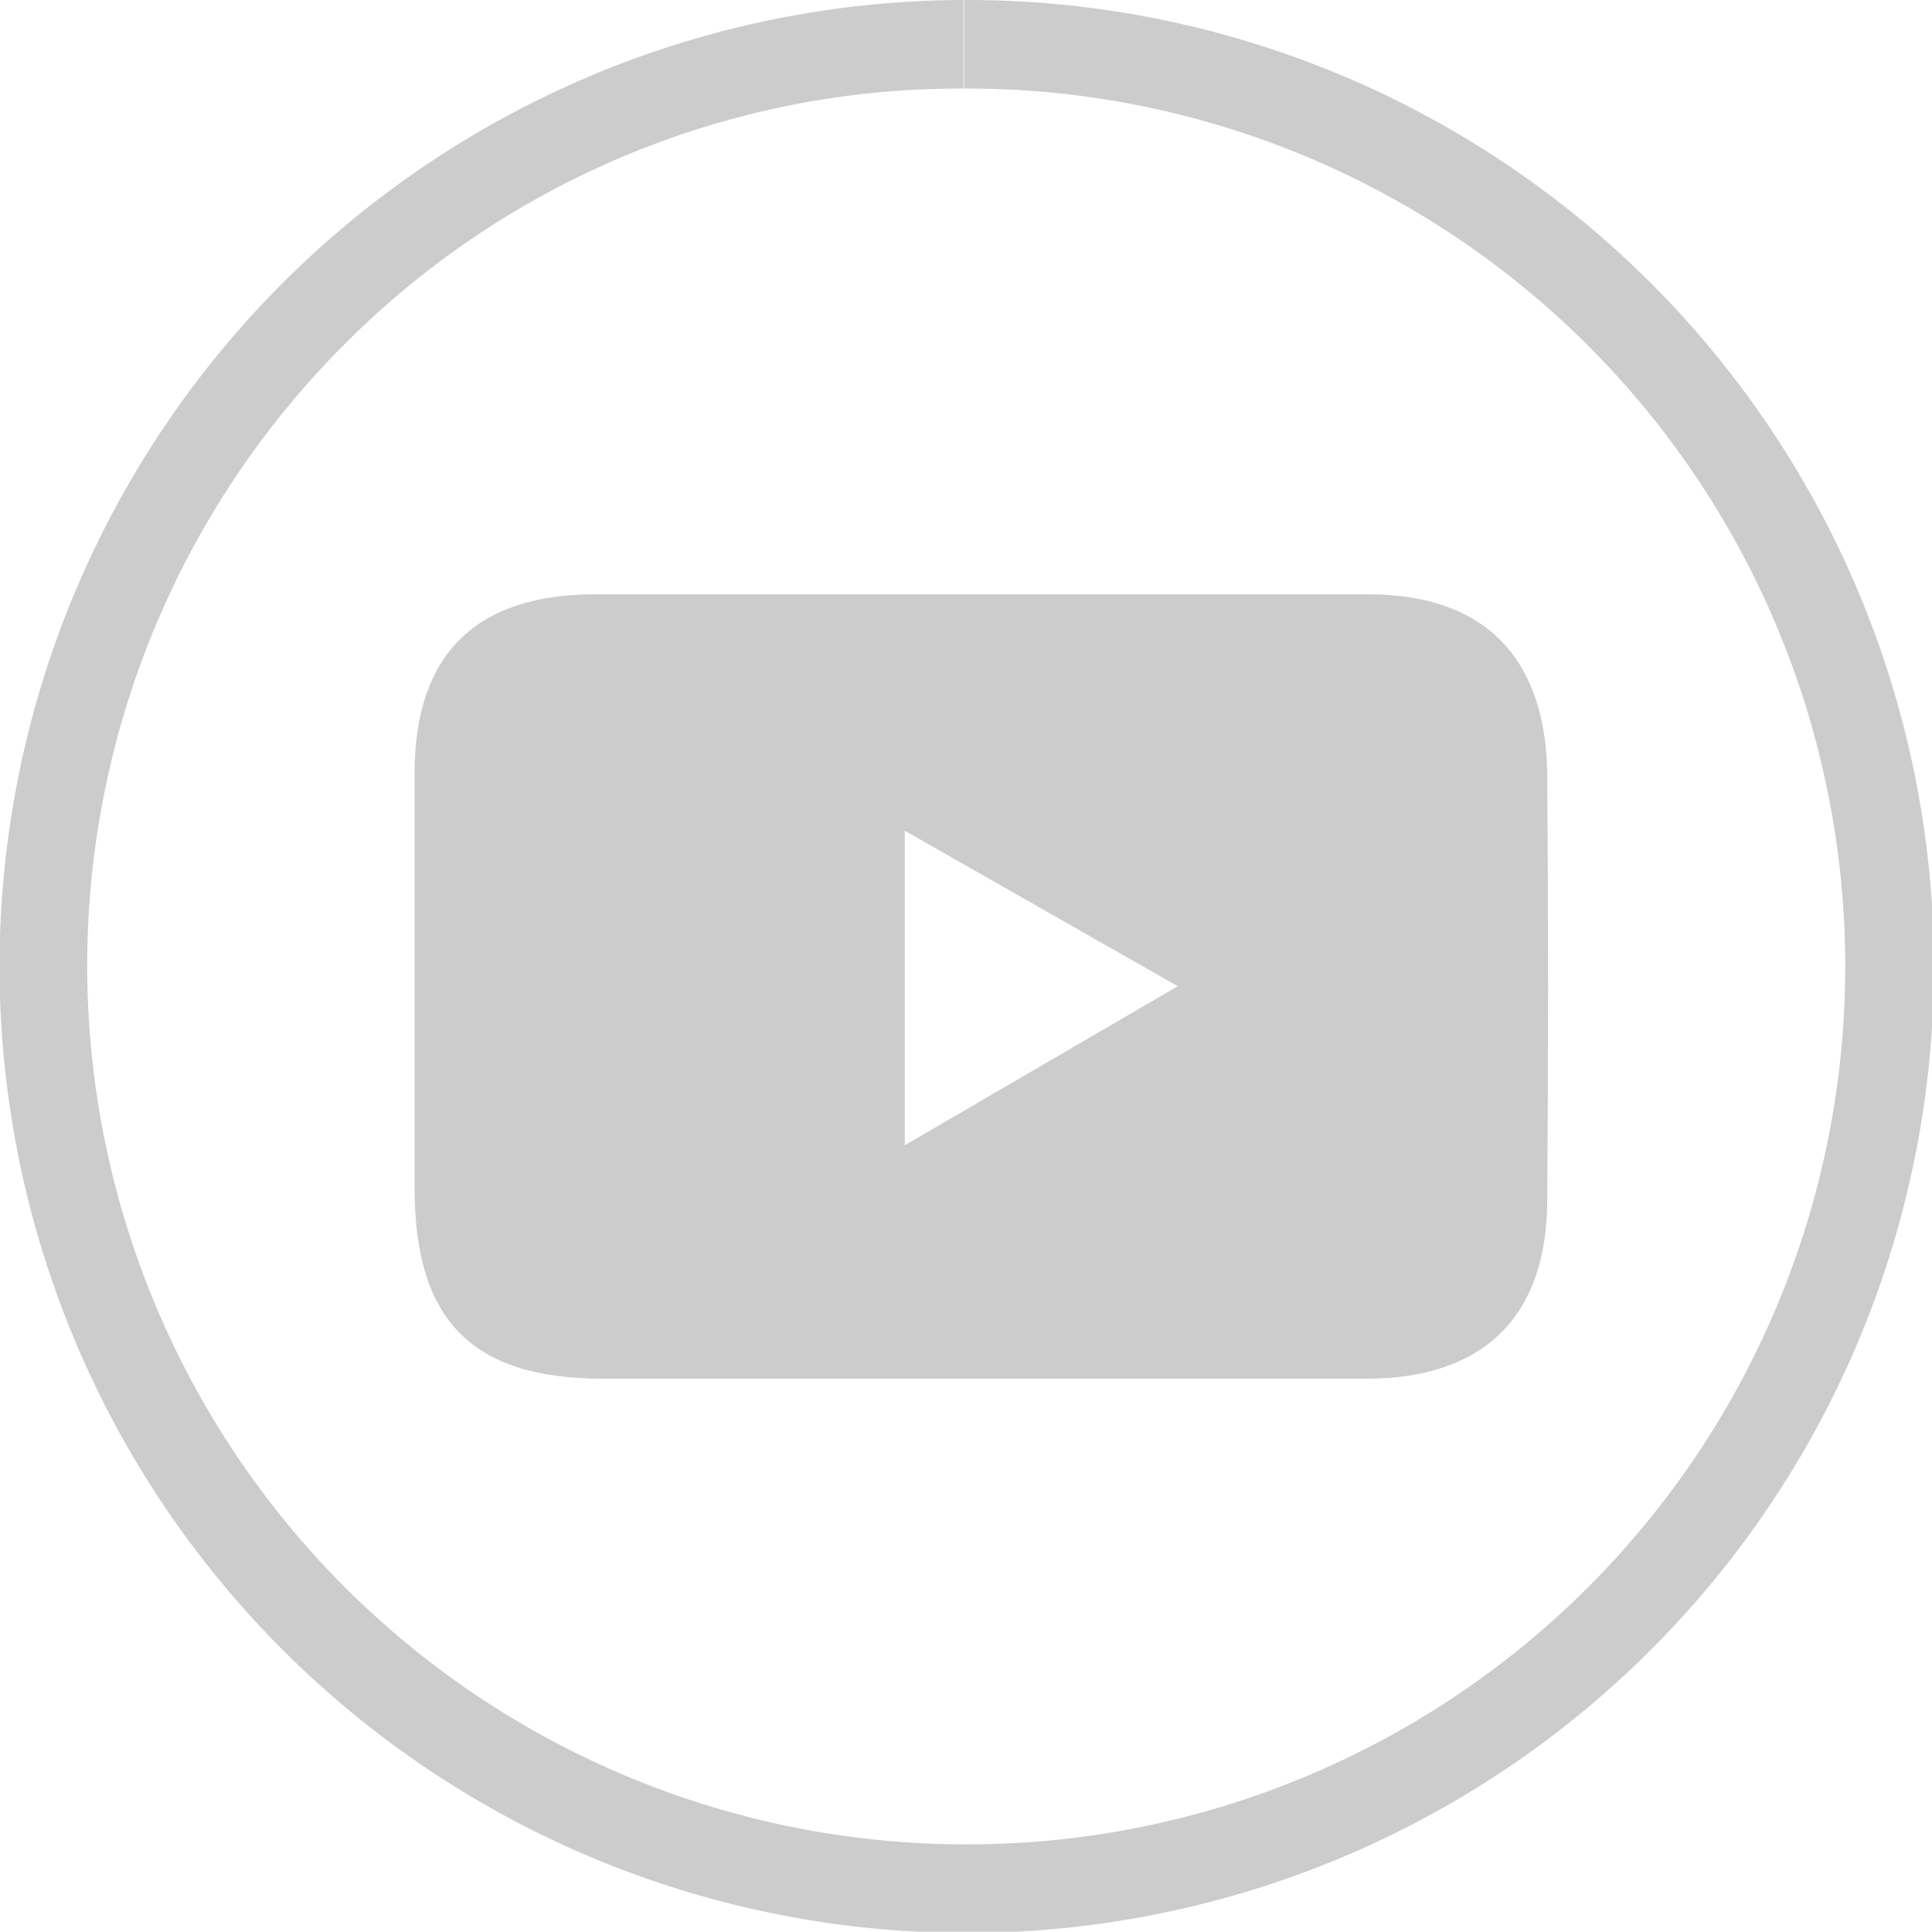
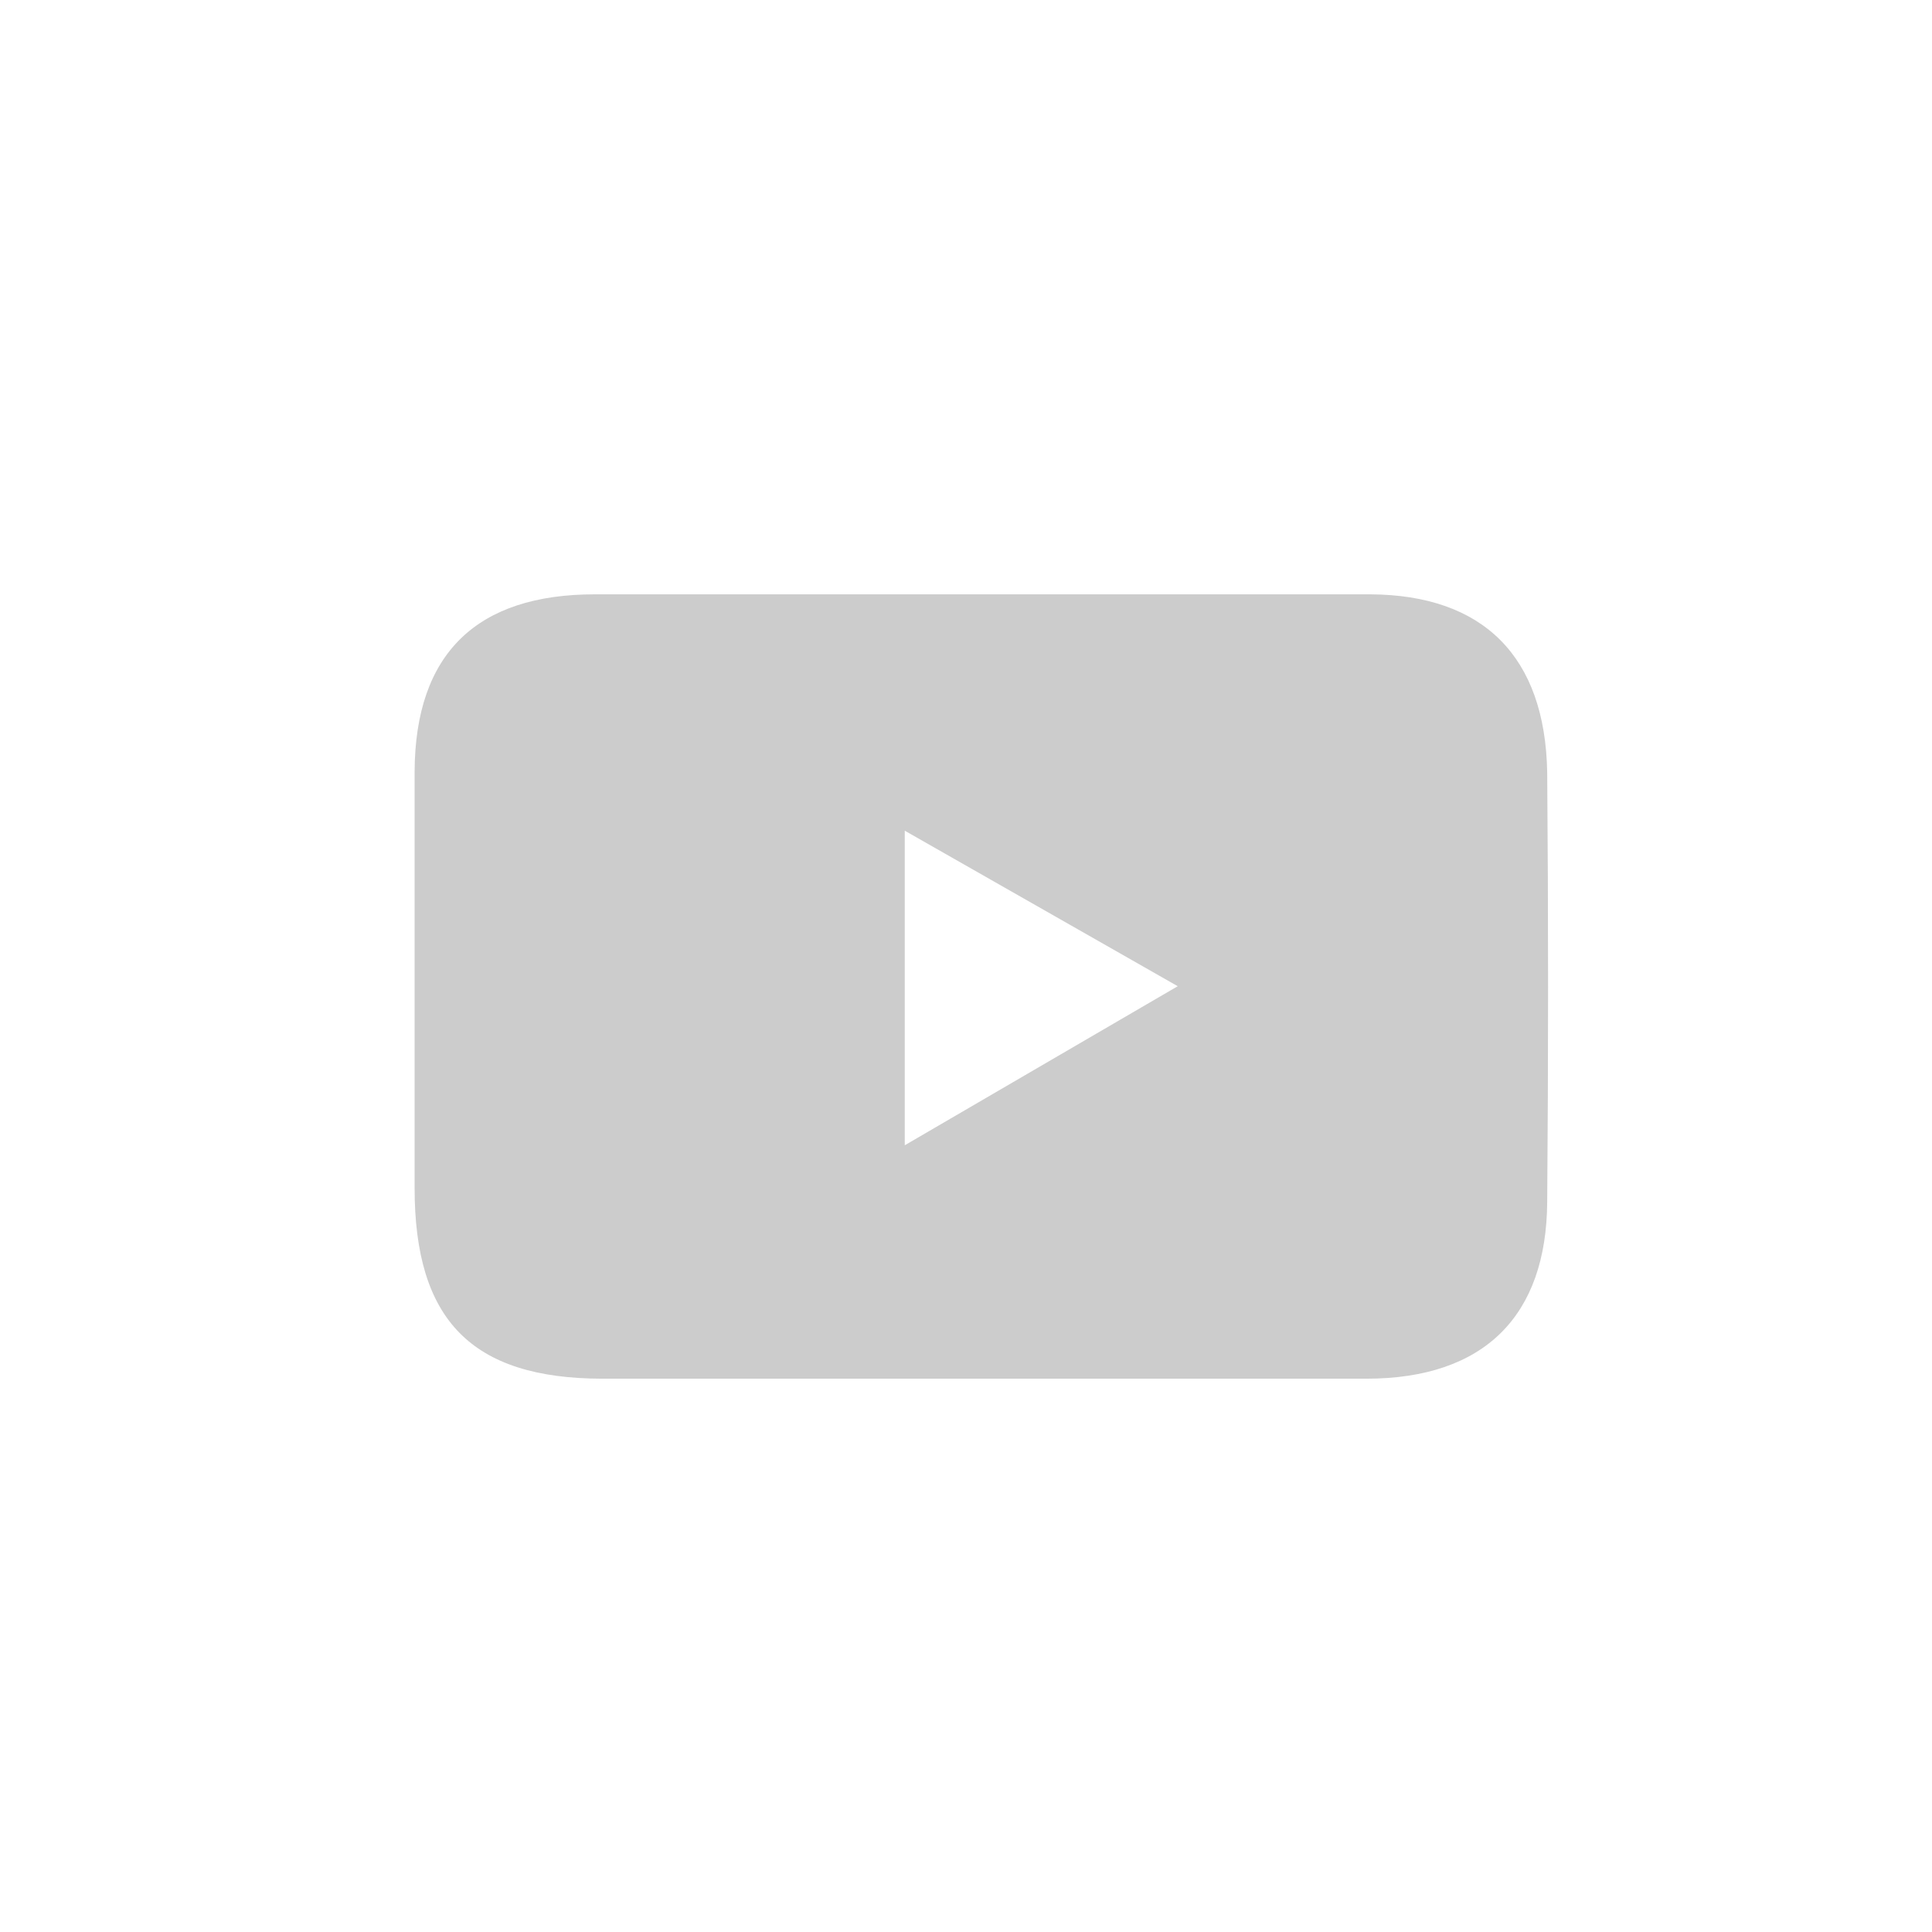
<svg xmlns="http://www.w3.org/2000/svg" viewBox="0 0 65.47 65.46">
  <defs>
    <style>.cls-1,.cls-2{fill:#ccc;}.cls-2{fill-rule:evenodd;}</style>
  </defs>
  <title>Recurso 4</title>
  <g id="Capa_2" data-name="Capa 2">
    <g id="Capa_1-2" data-name="Capa 1">
-       <path class="cls-1" d="M34.17,1.5v3A29.73,29.73,0,0,1,34.39,64h-.07A29.78,29.78,0,0,1,13.15,13.19a29.44,29.44,0,0,1,21-8.69l0-3m0,0h0A32.73,32.73,0,0,0,34.32,67h.08A32.73,32.73,0,0,0,34.17,1.5Z" transform="translate(-1.5 -1.5)" />
      <path class="cls-2" d="M47.93,21.64c-4.42,0-8.84,0-13.27,0h0c-4.35,0-8.7,0-13,0-4,0-6.09,2-6.11,6,0,4.71,0,9.42,0,14.12,0,4.47,1.93,6.45,6.35,6.46q12.95,0,25.9,0c4,0,6.11-2.13,6.13-6q.06-7.28,0-14.55C53.86,23.75,51.77,21.66,47.93,21.64ZM32.16,40.31V29.65l9.25,5.27Z" transform="translate(-1.5 -1.5)" />
    </g>
  </g>
</svg>